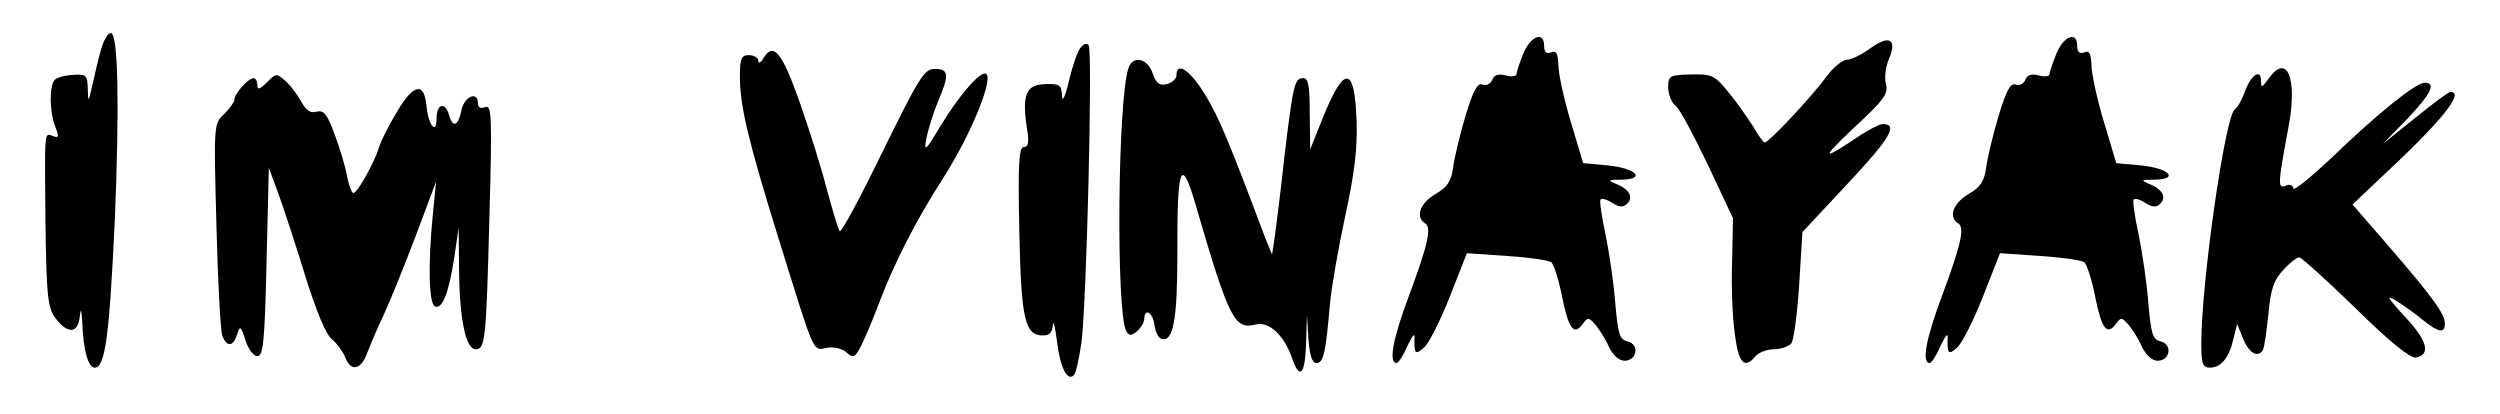
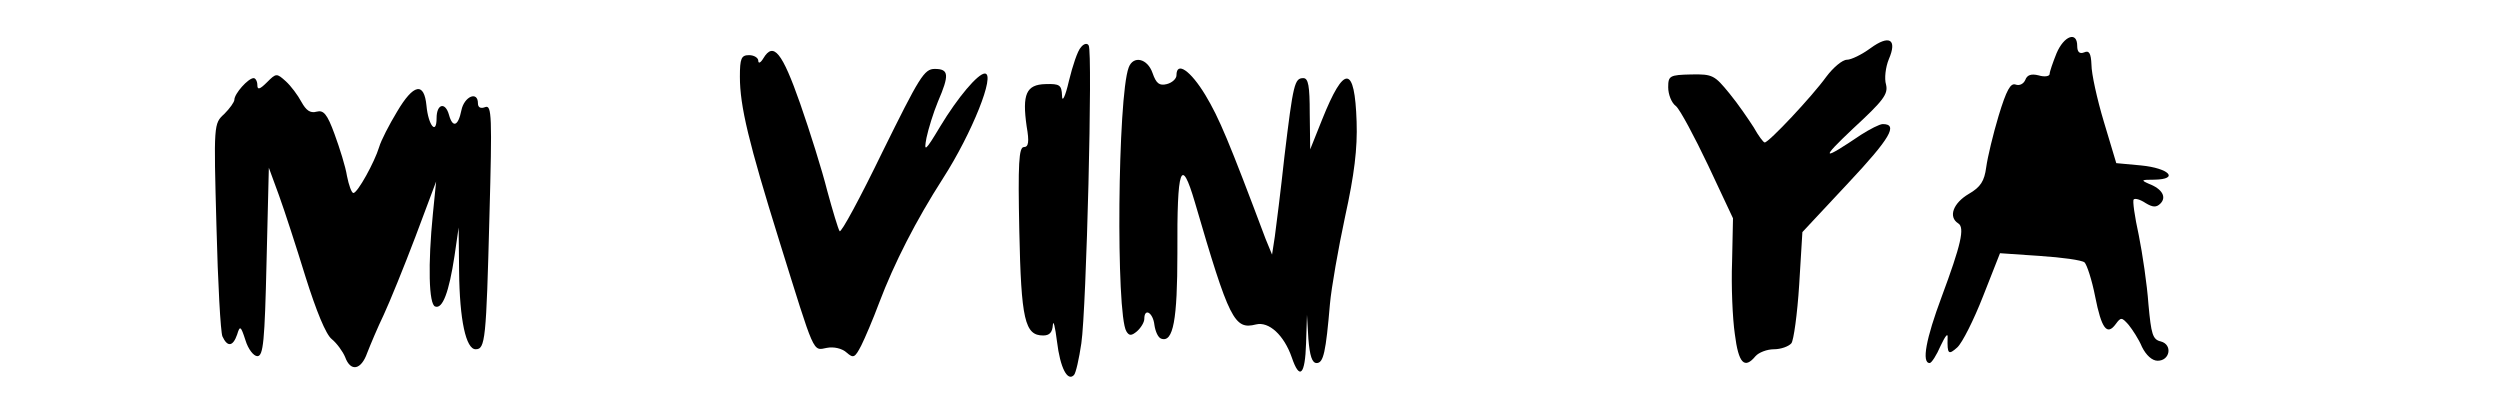
<svg xmlns="http://www.w3.org/2000/svg" version="1.0" width="544pt" height="90pt" viewBox="0 0 544 90" preserveAspectRatio="xMidYMid meet">
  <g transform="translate(0,90) scale(0.1,-0.1)" fill="#000000" stroke="none">
-     <path d="M220 793 c-6 -21 -14 -56 -19 -78 -9 -39 -9 -39 -10 -8 -1 30 -3 32 -33 30 -18 -1 -36 -6 -40 -12 -11 -15 -10 -69 2 -100 9 -23 8 -26 -5 -21 -19 7 -18 17 -16 -194 2 -151 5 -178 20 -200 26 -36 49 -37 54 -3 3 24 4 23 6 -8 2 -61 13 -99 27 -99 23 0 32 68 44 325 10 246 7 398 -8 403 -6 2 -16 -14 -22 -35z" />
-     <path d="M3315 784 c-8 -20 -15 -40 -15 -45 0 -5 -11 -7 -24 -3 -16 4 -25 1 -29 -10 -4 -9 -13 -13 -21 -10 -11 4 -20 -12 -37 -68 -12 -40 -24 -90 -27 -112 -4 -30 -12 -43 -38 -58 -34 -20 -45 -50 -23 -64 15 -9 6 -47 -36 -160 -34 -91 -44 -144 -26 -144 4 0 15 17 24 38 10 21 16 29 15 17 -1 -36 2 -38 21 -21 11 10 36 60 56 111 l37 94 87 -6 c47 -3 91 -9 97 -14 5 -5 16 -38 23 -74 14 -71 26 -86 45 -60 11 15 13 15 28 -2 8 -10 22 -31 29 -48 9 -18 22 -30 34 -30 27 0 33 35 7 42 -18 4 -21 16 -27 81 -3 43 -13 110 -21 150 -9 41 -14 76 -11 78 3 3 14 0 26 -8 15 -9 23 -10 32 -1 14 14 4 32 -25 43 -18 8 -17 9 12 9 55 1 32 25 -29 31 l-54 5 -27 90 c-15 50 -27 105 -27 124 -1 25 -5 32 -16 27 -10 -4 -15 1 -15 14 0 33 -29 22 -45 -16z" />
    <path d="M4070 795 c-19 -14 -42 -25 -51 -25 -10 0 -30 -17 -45 -37 -31 -43 -125 -143 -134 -143 -3 0 -14 15 -24 33 -11 17 -34 51 -53 74 -32 39 -36 42 -83 41 -47 -1 -50 -3 -50 -28 0 -15 7 -34 17 -41 9 -8 40 -66 70 -129 l54 -115 -2 -95 c-2 -52 1 -123 6 -157 8 -64 21 -77 45 -48 7 8 25 15 40 15 15 0 32 6 38 13 5 6 13 64 17 127 l7 115 100 107 c91 97 109 128 75 128 -7 0 -28 -11 -47 -23 -86 -58 -90 -55 -18 13 66 61 77 75 72 96 -4 13 -1 38 6 55 19 44 1 54 -40 24z" />
    <path d="M4475 784 c-8 -20 -15 -40 -15 -45 0 -5 -11 -7 -24 -3 -16 4 -25 1 -29 -10 -4 -9 -13 -13 -21 -10 -11 4 -20 -12 -37 -68 -12 -40 -24 -90 -27 -112 -4 -30 -12 -43 -38 -58 -34 -20 -45 -50 -23 -64 15 -9 6 -47 -36 -160 -34 -91 -44 -144 -26 -144 4 0 15 17 24 38 10 21 16 29 15 17 -1 -36 2 -38 21 -21 11 10 36 60 56 111 l37 94 87 -6 c47 -3 91 -9 97 -14 5 -5 16 -38 23 -74 14 -71 26 -86 45 -60 11 15 13 15 28 -2 8 -10 22 -31 29 -48 9 -18 22 -30 34 -30 27 0 33 35 7 42 -18 4 -21 16 -27 81 -3 43 -13 110 -21 150 -9 41 -14 76 -11 78 3 3 14 0 26 -8 15 -9 23 -10 32 -1 14 14 4 32 -25 43 -18 8 -17 9 12 9 55 1 32 25 -29 31 l-54 5 -27 90 c-15 50 -27 105 -27 124 -1 25 -5 32 -16 27 -10 -4 -15 1 -15 14 0 33 -29 22 -45 -16z" />
    <path d="M2352 797 c-7 -7 -18 -40 -26 -73 -8 -35 -15 -48 -15 -32 -1 23 -5 26 -36 25 -42 -1 -51 -22 -41 -92 6 -34 4 -45 -6 -45 -11 0 -13 -36 -10 -182 4 -194 12 -228 52 -228 14 0 20 7 21 23 1 12 5 -4 9 -36 7 -58 23 -88 37 -73 4 4 11 35 16 69 11 74 25 635 16 648 -3 6 -11 4 -17 -4z" />
    <path d="M1661 773 c-6 -10 -11 -12 -11 -5 0 6 -9 12 -20 12 -17 0 -20 -7 -20 -47 0 -64 19 -143 86 -358 78 -250 72 -238 103 -232 15 3 33 -1 43 -10 15 -13 18 -12 32 15 8 16 26 58 39 93 33 87 80 179 139 271 63 98 115 228 91 228 -15 0 -59 -52 -97 -115 -33 -55 -36 -57 -30 -25 4 19 15 55 25 79 25 58 24 71 -7 71 -23 0 -33 -17 -114 -181 -48 -99 -90 -177 -93 -172 -3 4 -15 44 -27 88 -11 44 -38 130 -59 190 -39 111 -58 135 -80 98z" />
    <path d="M2456 753 c-24 -63 -28 -537 -5 -574 6 -10 11 -10 23 0 9 8 16 20 16 27 0 25 19 14 22 -13 2 -14 8 -28 15 -30 26 -9 35 41 35 186 -1 187 8 213 38 111 75 -257 86 -278 133 -266 28 7 61 -23 78 -72 17 -50 29 -38 31 31 l2 62 3 -52 c3 -37 8 -53 18 -53 15 0 20 24 29 129 3 34 18 120 33 190 20 91 27 148 25 206 -4 124 -27 125 -75 5 l-26 -65 -1 78 c0 60 -3 77 -14 77 -19 0 -22 -12 -41 -170 -8 -74 -18 -153 -21 -175 l-6 -39 -14 34 c-80 213 -101 263 -131 313 -32 53 -63 75 -63 43 0 -7 -9 -16 -21 -19 -16 -4 -23 1 -31 24 -11 32 -42 39 -52 12z" />
-     <path d="M4936 728 c-14 -19 -16 -20 -16 -4 0 28 -22 13 -35 -23 -6 -17 -16 -35 -22 -39 -21 -13 -73 -378 -73 -509 0 -45 3 -53 19 -53 24 0 42 22 51 63 l8 32 13 -32 c13 -32 32 -42 43 -25 3 5 8 40 12 78 5 55 12 75 32 96 14 16 30 28 35 28 5 0 60 -50 123 -111 74 -73 119 -109 131 -107 33 6 25 37 -24 89 -39 42 -42 49 -18 34 17 -11 43 -29 58 -42 34 -27 47 -29 47 -7 0 21 -27 58 -122 168 l-79 91 111 105 c95 92 130 140 102 140 -4 0 -39 -26 -77 -57 l-70 -56 53 54 c52 55 64 79 38 79 -19 0 -104 -68 -203 -164 -46 -43 -83 -73 -83 -66 0 7 -7 10 -16 6 -18 -7 -18 0 6 129 20 106 -4 161 -44 103z" />
    <path d="M581 721 c-16 -16 -21 -17 -21 -6 0 8 -4 15 -8 15 -12 0 -42 -34 -42 -47 0 -5 -10 -19 -22 -31 -23 -21 -23 -22 -17 -244 3 -123 9 -231 13 -240 11 -24 23 -22 32 4 6 20 8 19 18 -12 6 -20 18 -35 26 -35 13 0 16 32 20 205 l5 205 22 -60 c12 -33 38 -113 58 -178 23 -73 44 -125 57 -135 11 -9 24 -27 29 -39 12 -33 35 -28 48 9 7 18 23 56 36 83 13 28 44 104 69 170 l45 120 -7 -70 c-11 -110 -9 -198 5 -202 16 -6 30 31 42 110 l9 62 1 -95 c1 -107 15 -170 36 -170 21 0 23 20 30 289 6 219 5 243 -9 238 -10 -4 -16 -1 -16 8 0 28 -30 15 -36 -15 -7 -35 -19 -39 -27 -10 -8 29 -27 24 -27 -7 0 -38 -18 -16 -22 27 -5 52 -28 48 -64 -13 -17 -28 -35 -63 -39 -77 -10 -33 -47 -100 -56 -100 -4 0 -10 17 -14 37 -3 20 -16 61 -27 91 -16 44 -24 53 -39 49 -14 -4 -23 3 -33 21 -8 15 -23 35 -34 45 -20 18 -21 18 -41 -2z" />
  </g>
</svg>